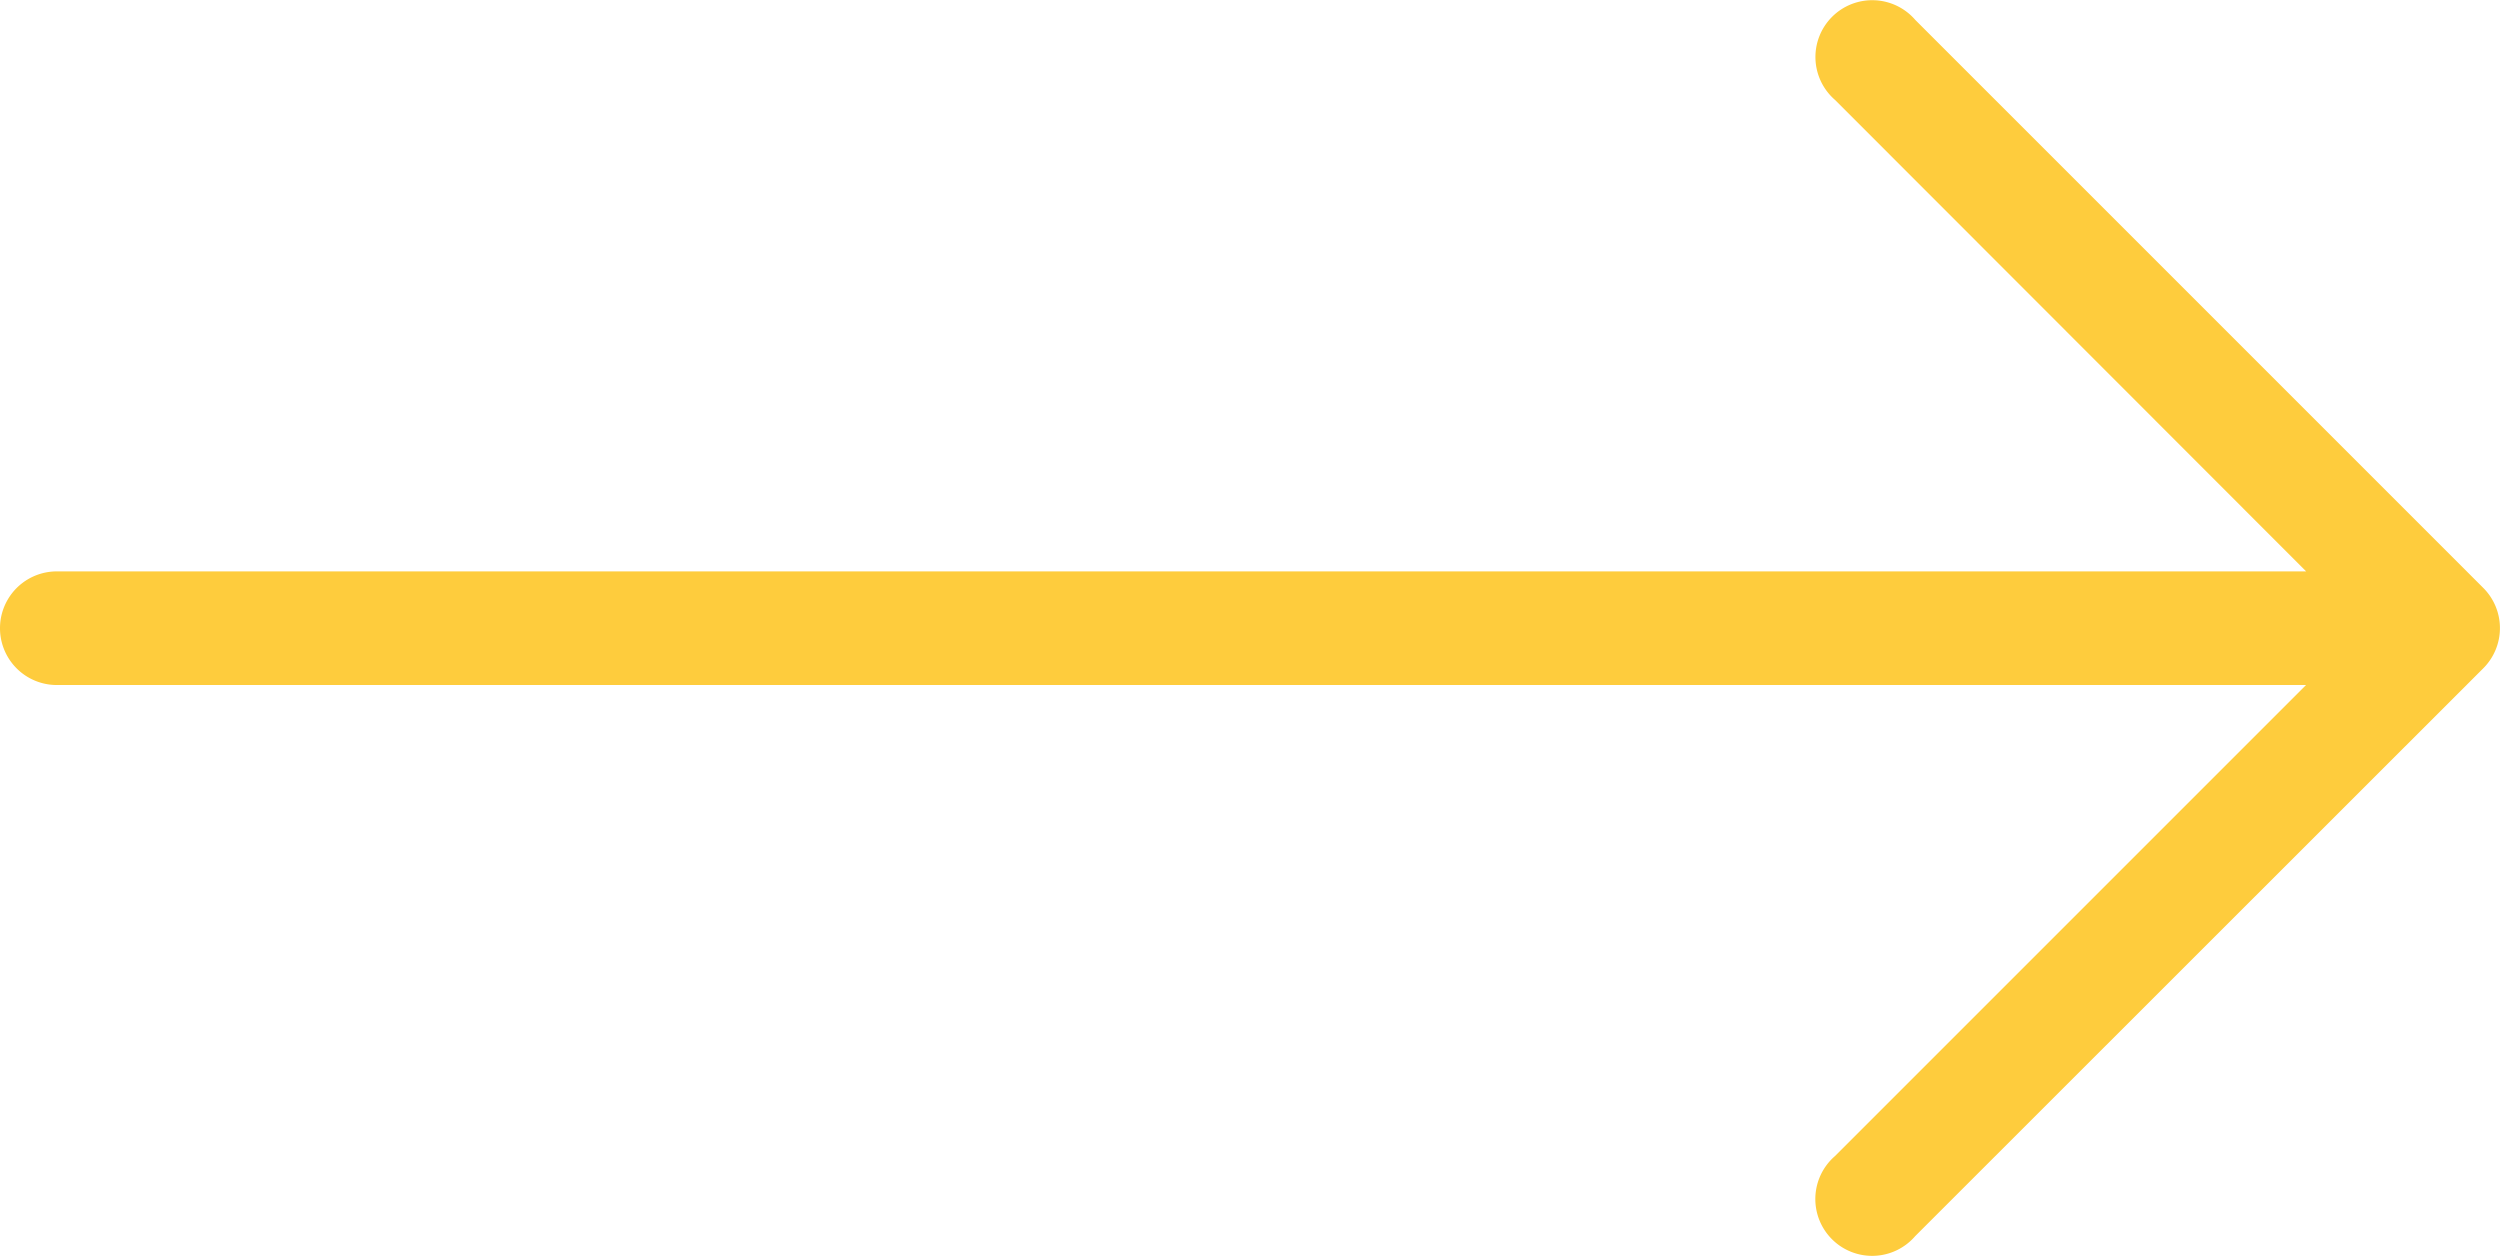
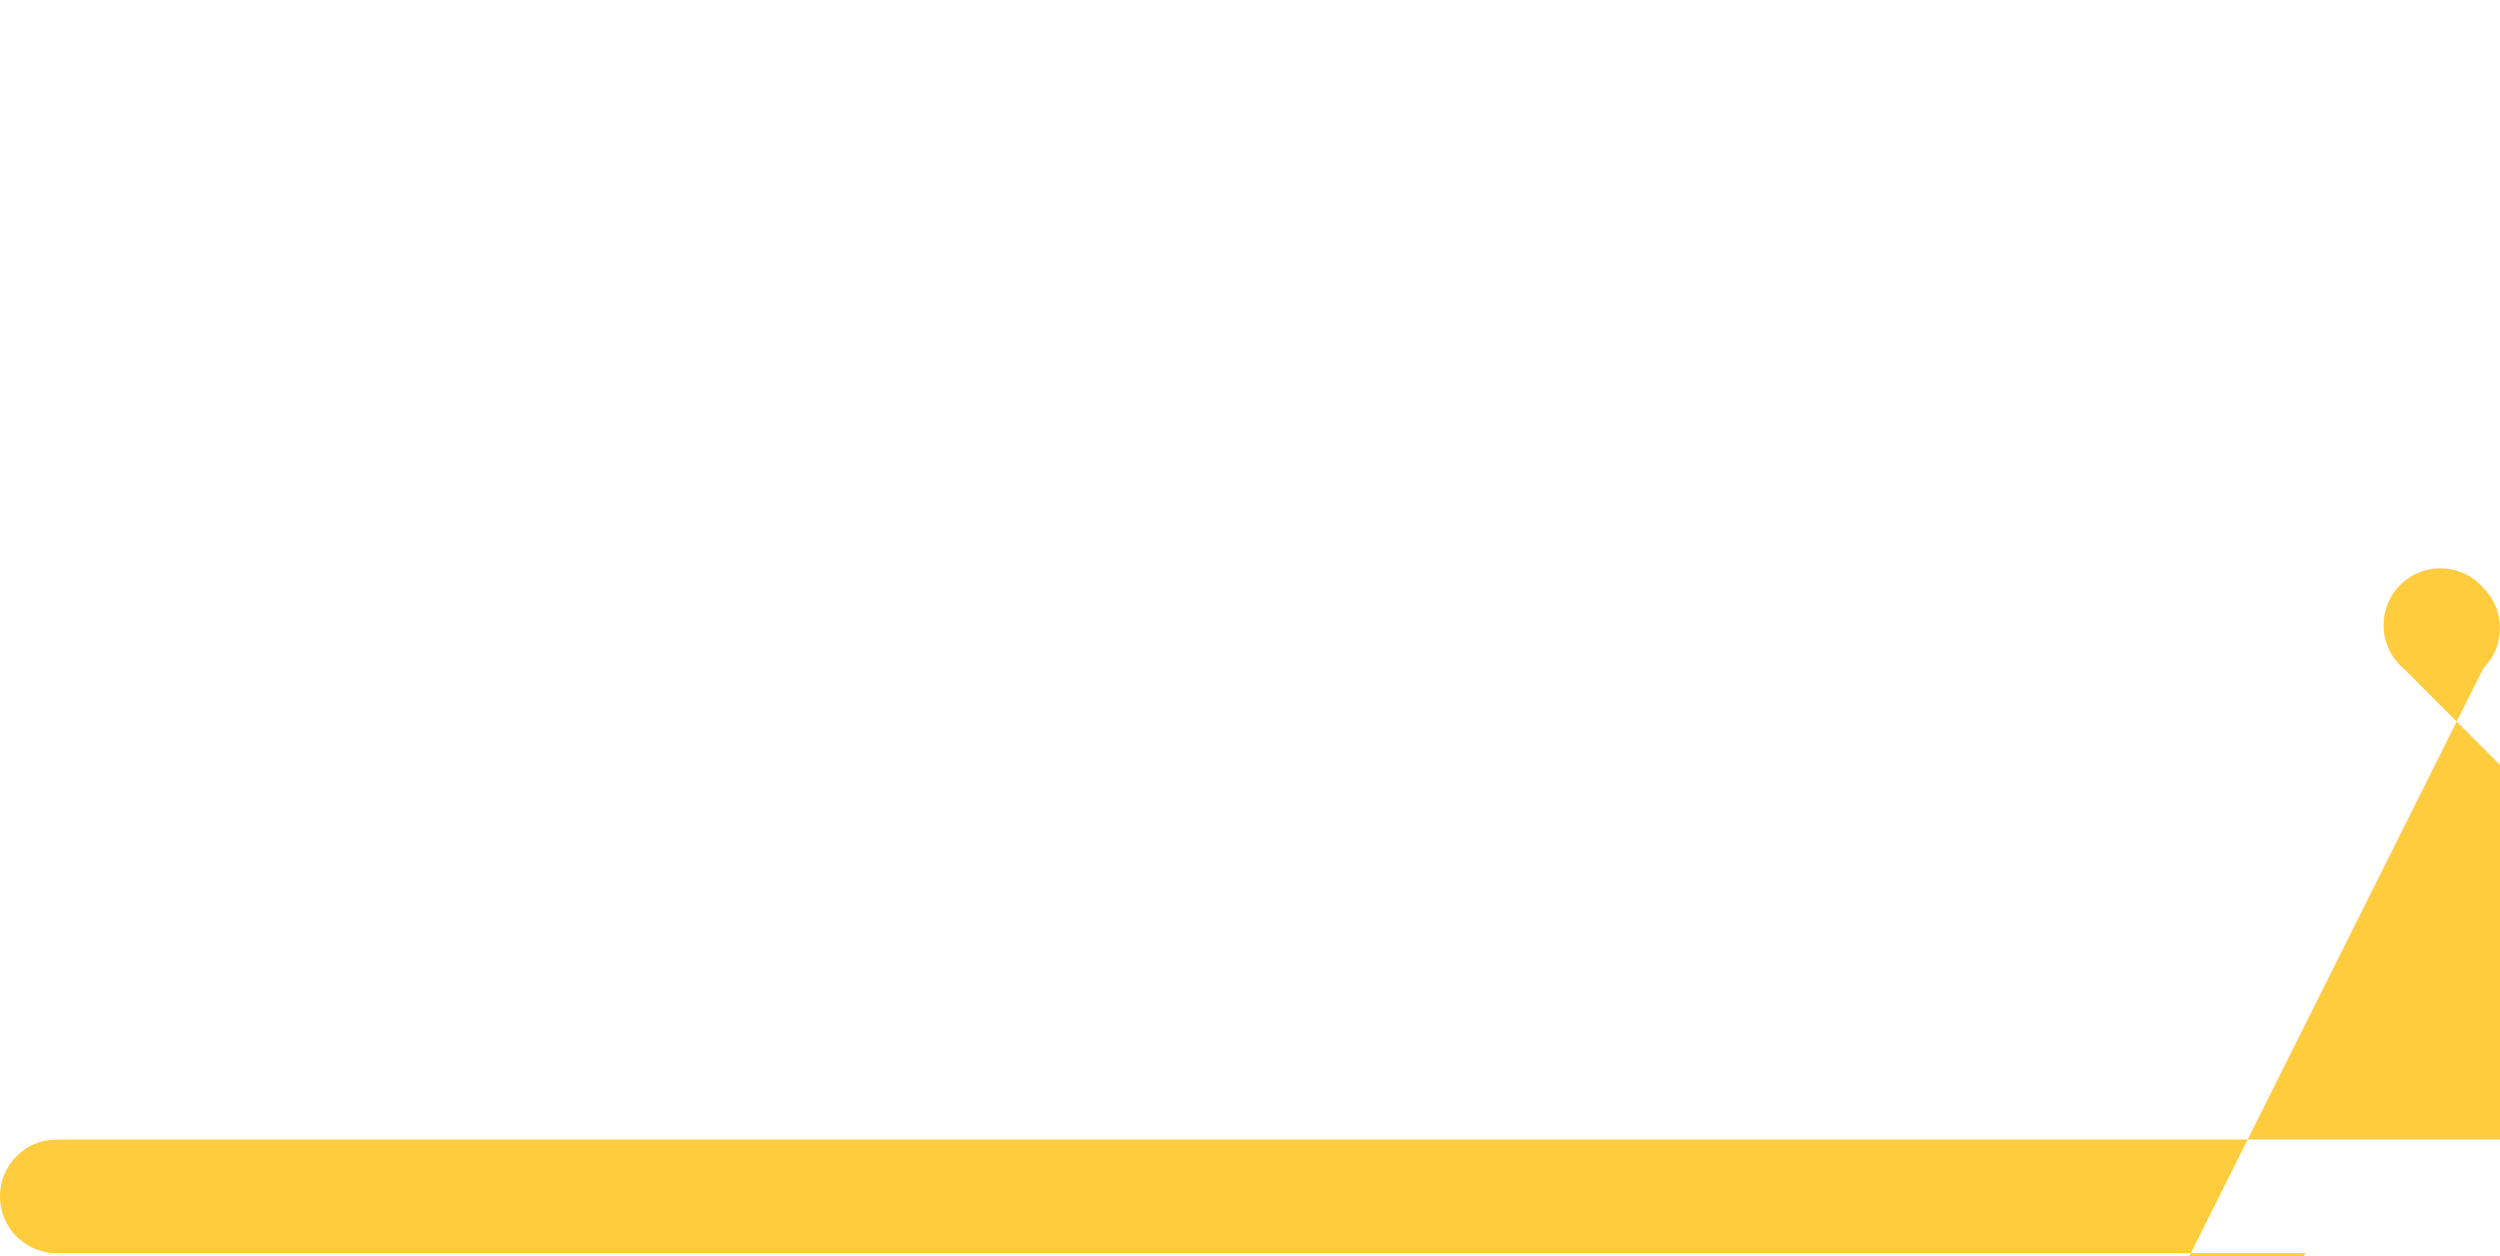
<svg xmlns="http://www.w3.org/2000/svg" width="49.327" height="24.785" viewBox="0 0 49.327 24.785">
  <g id="right-arrow" transform="translate(0 -127.369)">
    <g id="Group_1" data-name="Group 1" transform="translate(0 127.369)">
-       <path id="Path_1" data-name="Path 1" d="M49,138.972h0l-11.21-11.21a1.121,1.121,0,1,0-1.581,1.581l9.293,9.3H1.121a1.121,1.121,0,0,0,0,2.242H45.5l-9.293,9.293a1.121,1.121,0,1,0,1.581,1.581L49,140.552A1.121,1.121,0,0,0,49,138.972Z" transform="translate(0 -127.369)" fill="#fecc3d" />
+       <path id="Path_1" data-name="Path 1" d="M49,138.972h0a1.121,1.121,0,1,0-1.581,1.581l9.293,9.3H1.121a1.121,1.121,0,0,0,0,2.242H45.5l-9.293,9.293a1.121,1.121,0,1,0,1.581,1.581L49,140.552A1.121,1.121,0,0,0,49,138.972Z" transform="translate(0 -127.369)" fill="#fecc3d" />
    </g>
  </g>
</svg>